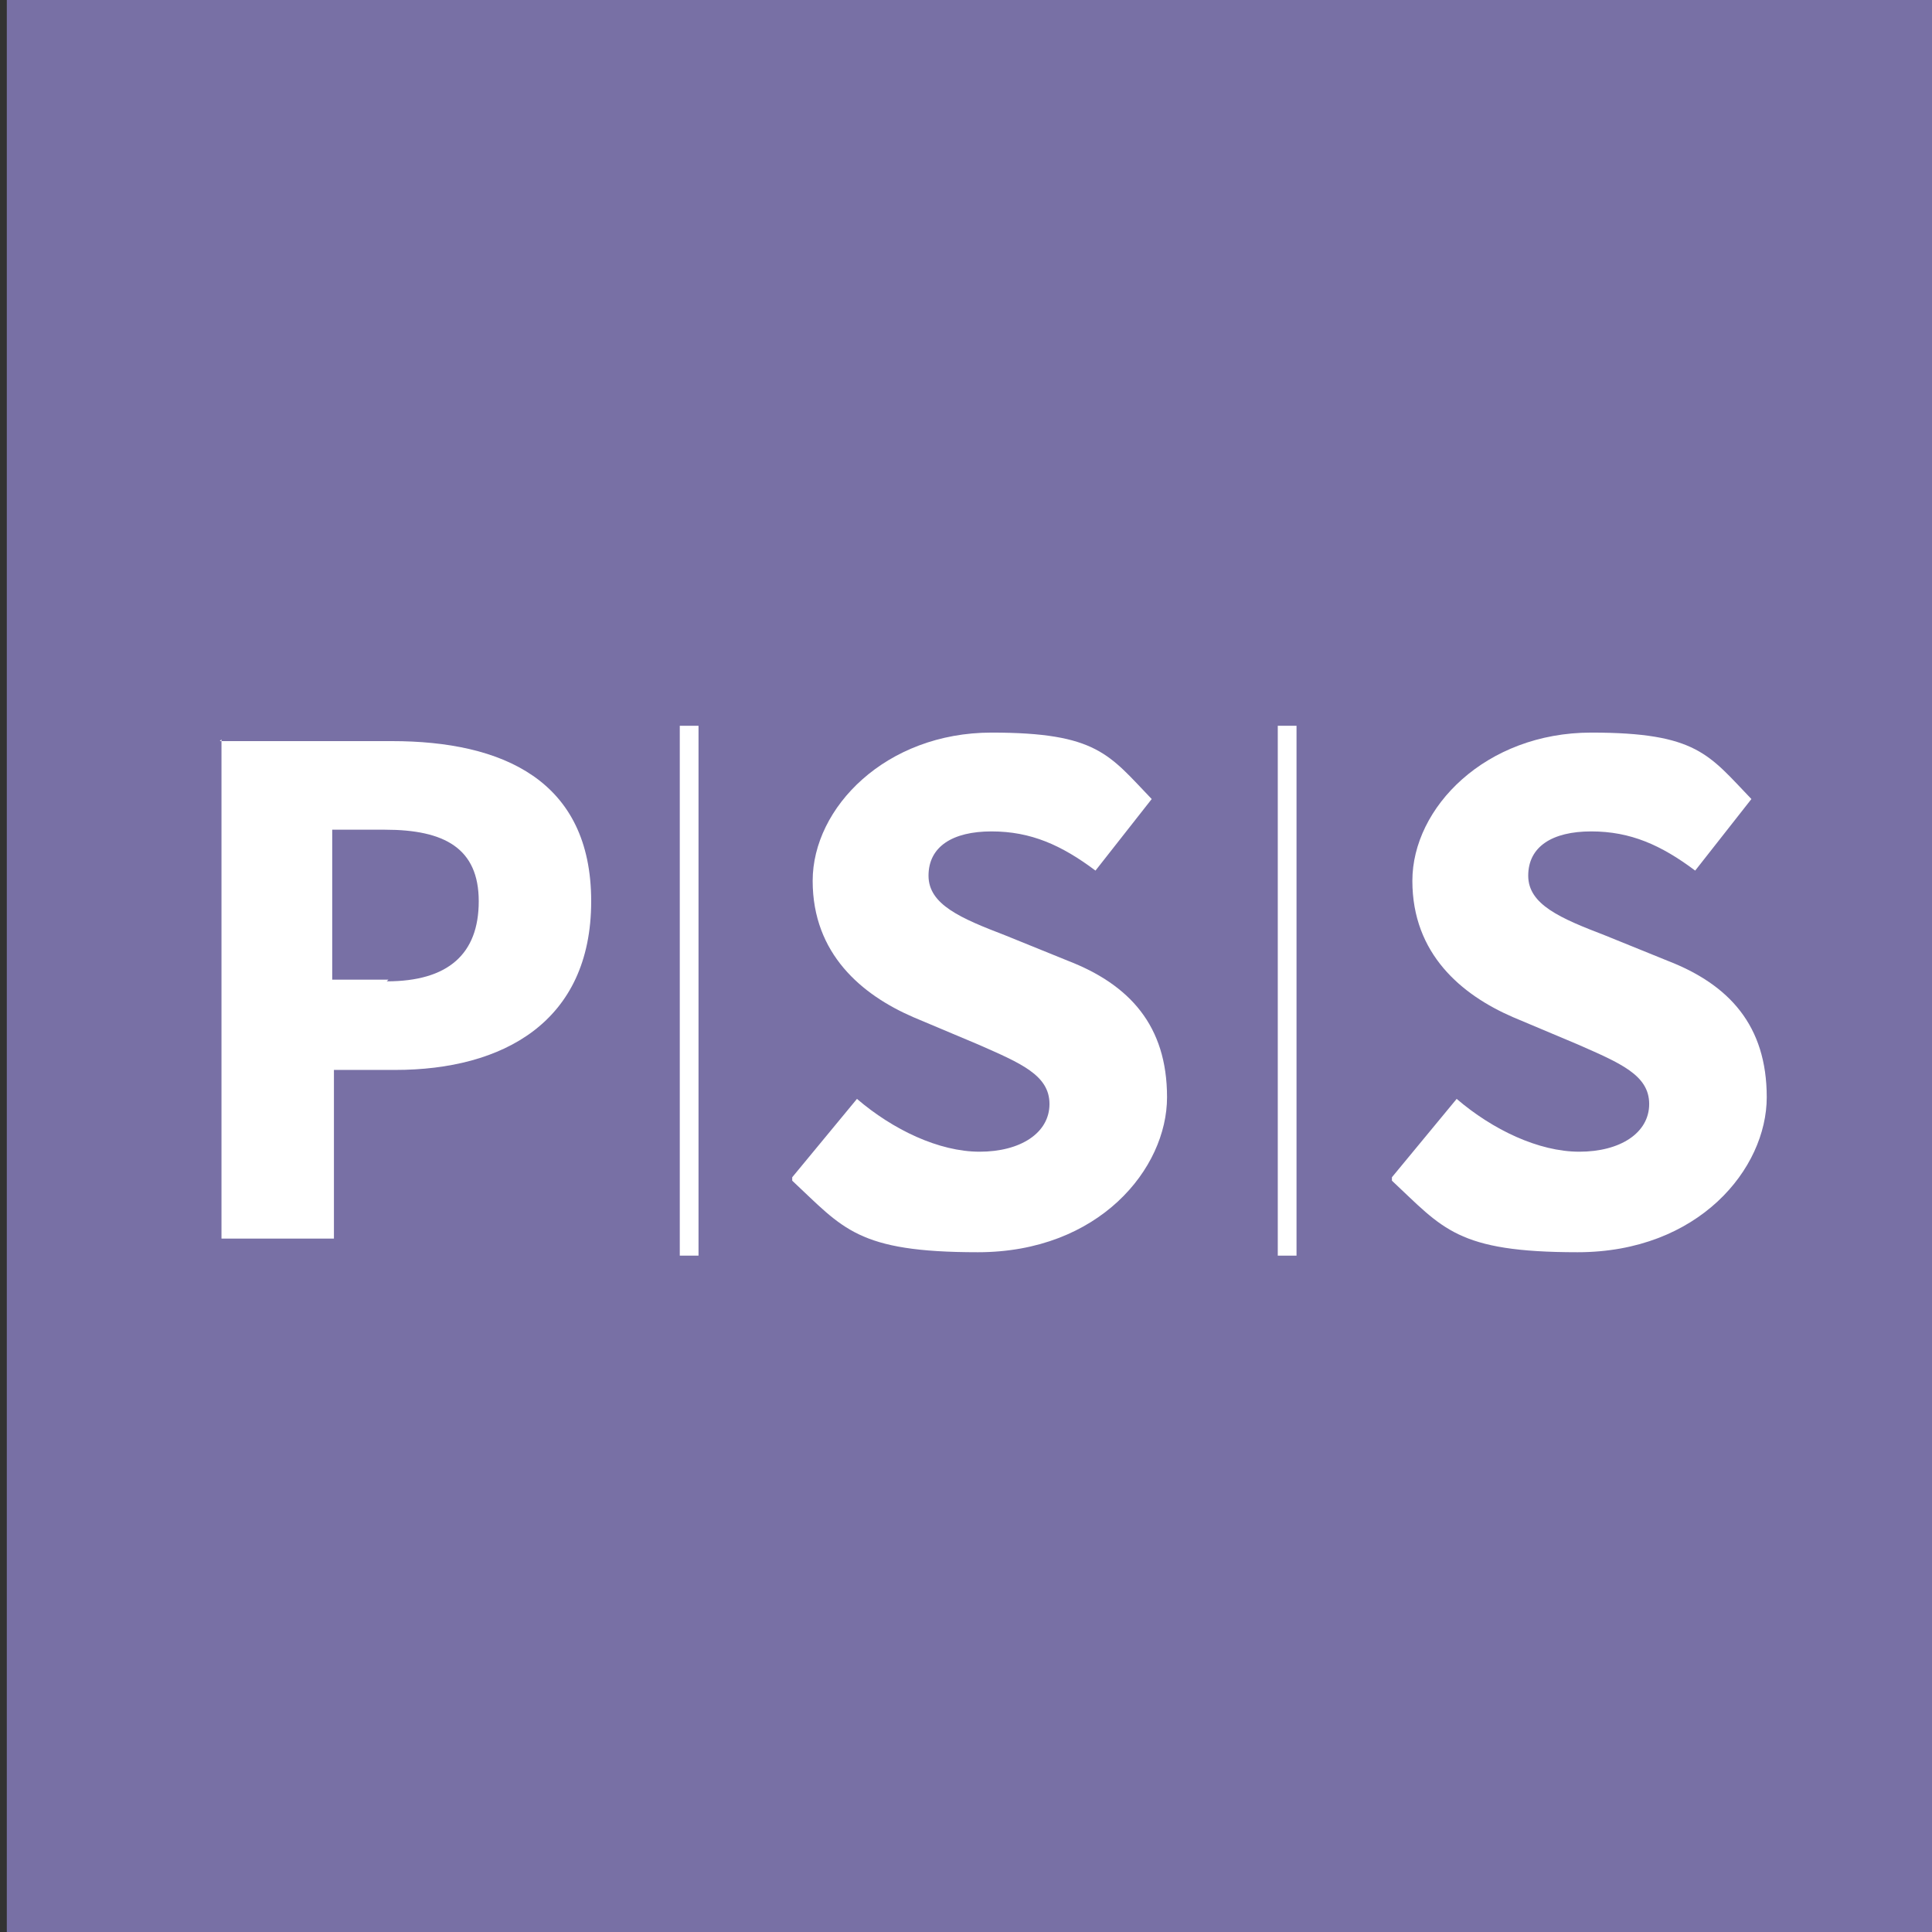
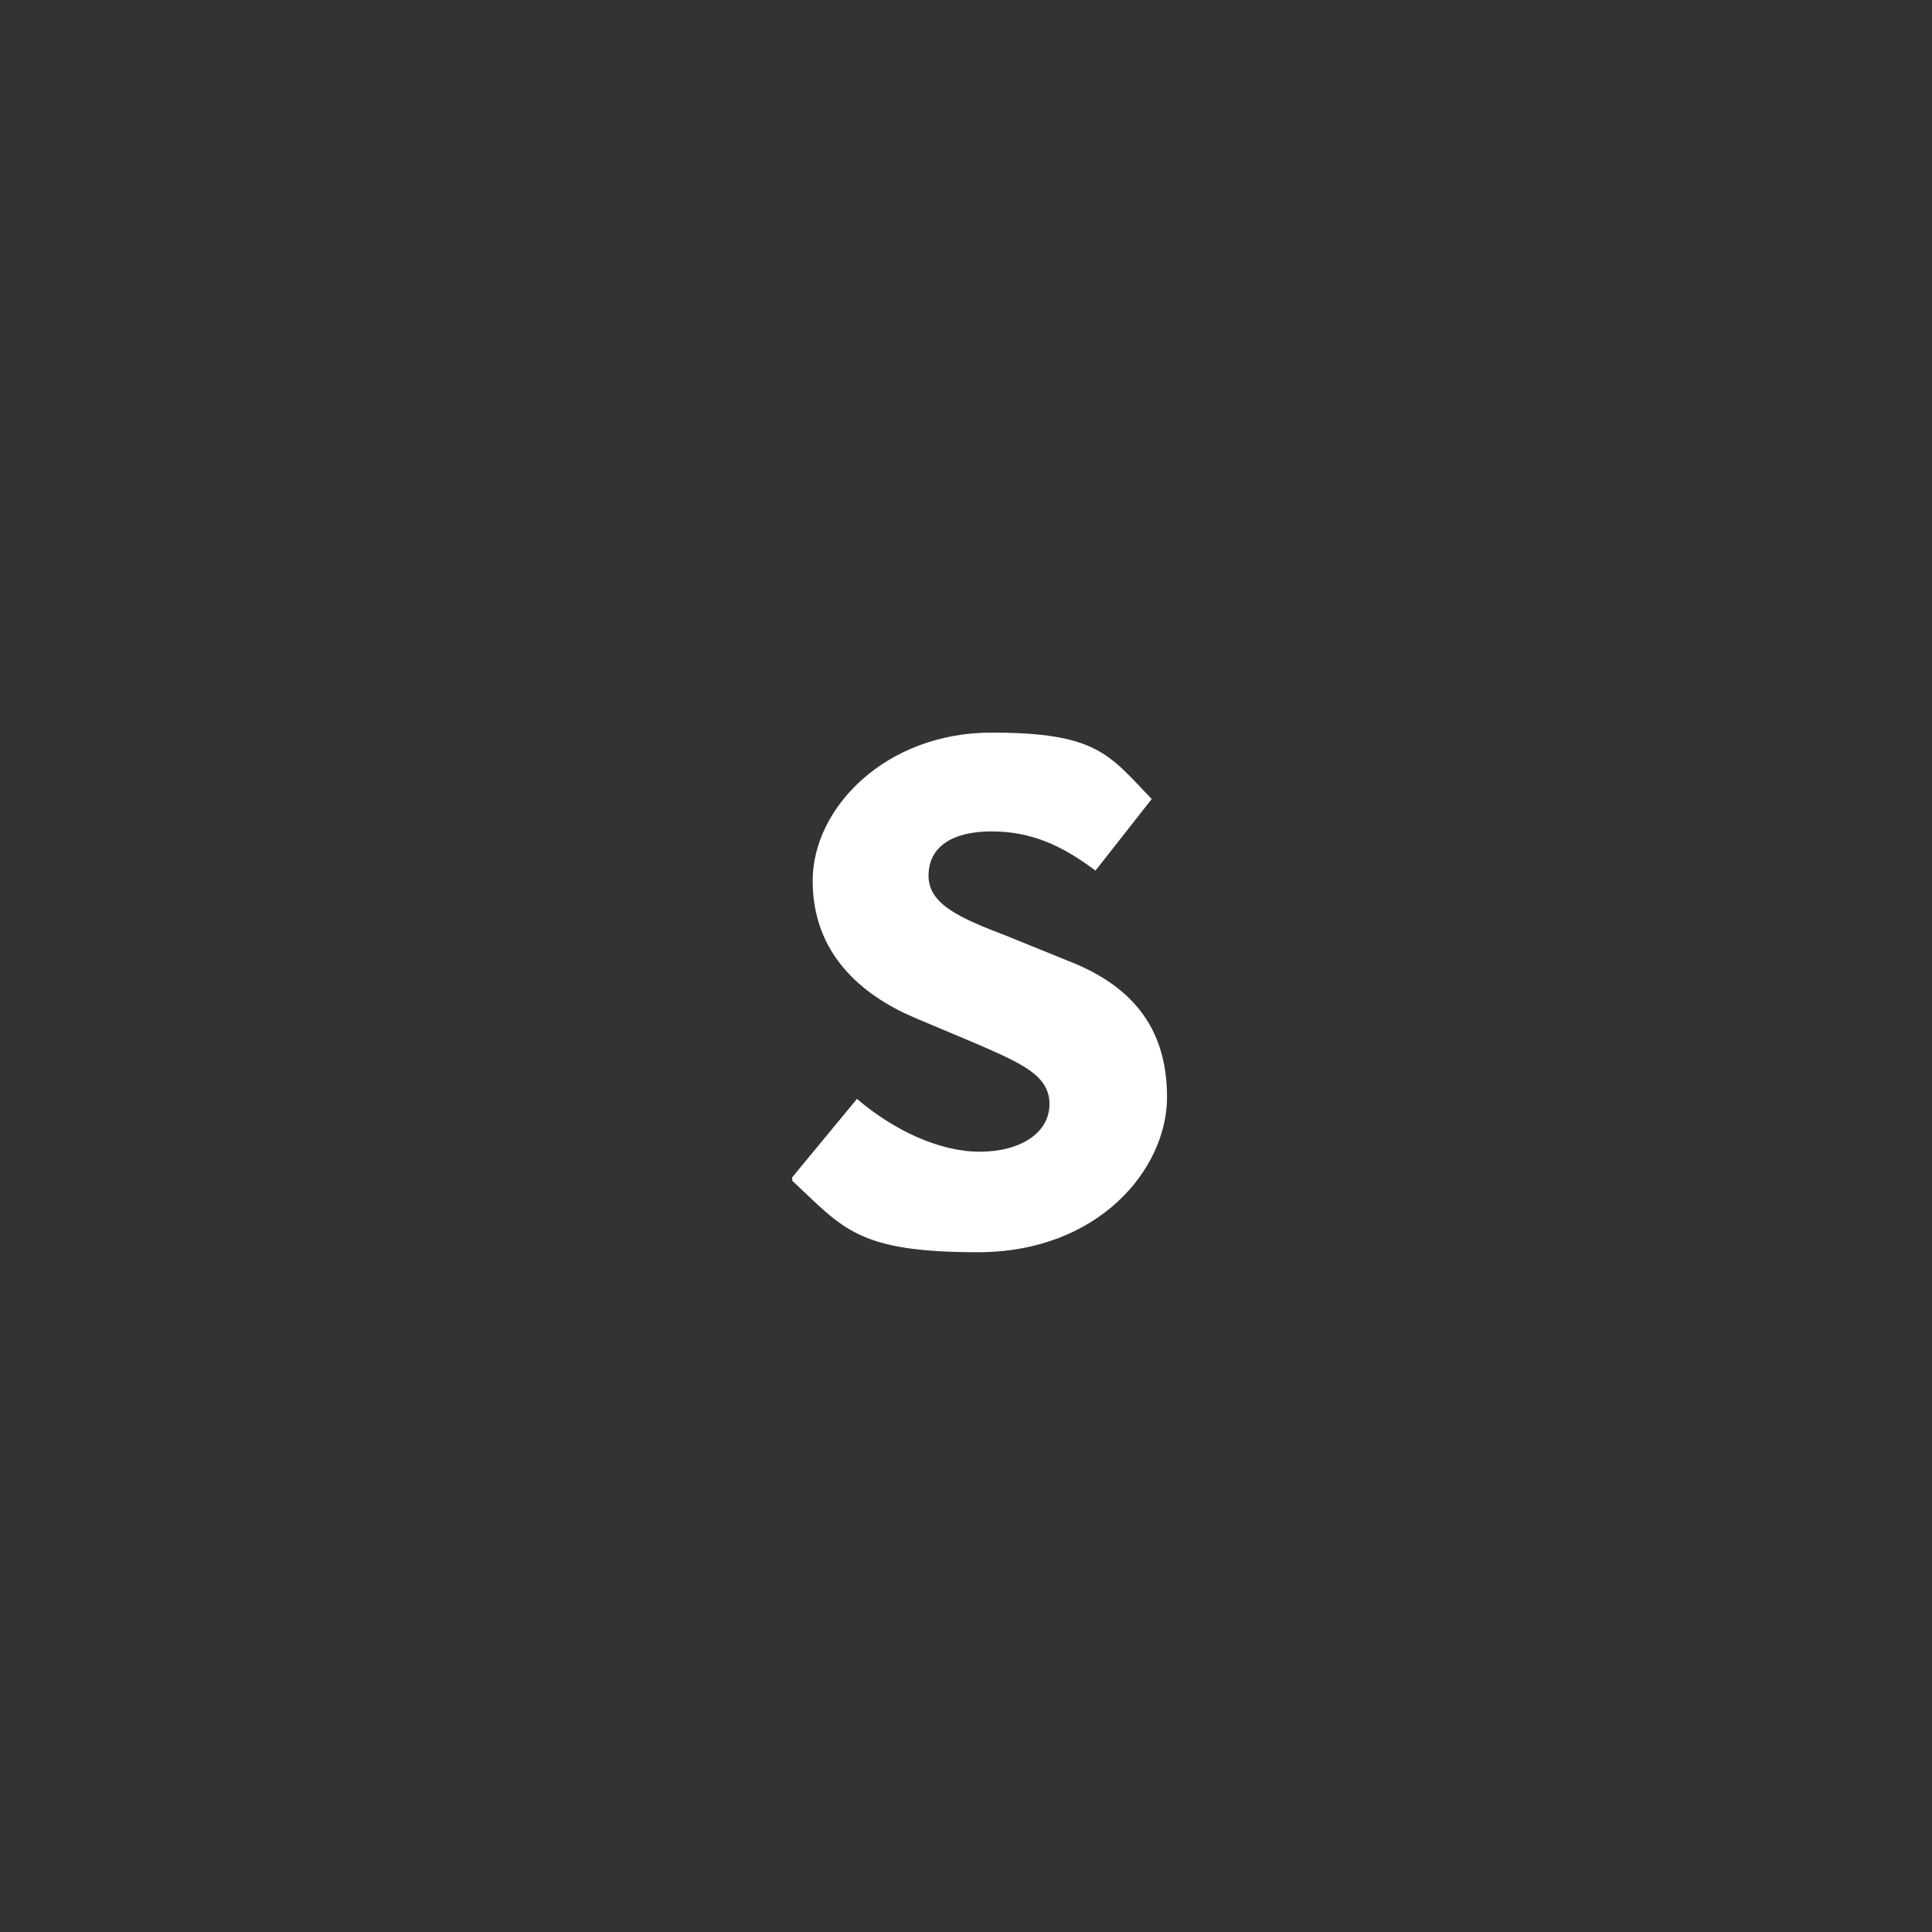
<svg xmlns="http://www.w3.org/2000/svg" data-bbox="0.4 0 113.4 113.4" viewBox="0 0 113.4 113.4" data-type="color">
  <rect x="0" y="0" width="113.4" height="113.4" fill="#333333" stroke="none" />
  <g>
-     <path fill="#7870a5" d="M113.8 0v113.4H.4V0z" data-color="1" />
    <g>
-       <path d="M12.9 43.5H23c6.5 0 11.7 2.3 11.7 9.4s-5.2 9.9-11.5 9.9h-3.6v9.9H13V43.4Zm9.8 14.1c3.6 0 5.4-1.6 5.4-4.7s-2-4.2-5.5-4.2h-3.1v8.8h3.3Z" fill="#ffffff" data-color="2" />
      <path d="m46.5 69.1 3.8-4.6c2.1 1.8 4.8 3.1 7.2 3.1s4.1-1.1 4.1-2.8-1.7-2.4-4.2-3.5l-3.8-1.6c-3-1.3-5.9-3.7-5.9-8S52 43 58.2 43s6.9 1.3 9.4 3.9l-3.3 4.2c-2-1.5-3.8-2.3-6.1-2.3s-3.7.9-3.7 2.6 1.9 2.5 4.5 3.5l3.7 1.5c3.6 1.4 5.8 3.8 5.8 8s-4 9.1-11.1 9.1-7.9-1.4-10.9-4.2Z" fill="#ffffff" data-color="2" />
-       <path d="m81.7 69.1 3.8-4.6c2.1 1.8 4.8 3.1 7.2 3.1s4.1-1.1 4.1-2.8-1.7-2.4-4.2-3.5l-3.8-1.6c-3-1.3-5.9-3.7-5.9-8S87.2 43 93.4 43s6.9 1.3 9.4 3.9l-3.3 4.2c-2-1.5-3.8-2.3-6.1-2.3s-3.7.9-3.7 2.6 1.9 2.5 4.5 3.5l3.7 1.5c3.6 1.4 5.8 3.8 5.8 8s-4 9.1-11.1 9.1-7.9-1.4-10.9-4.2Z" fill="#ffffff" data-color="2" />
-       <path fill="#ffffff" d="M41 42.6v31.1h-1.1V42.6z" data-color="2" />
-       <path fill="#ffffff" d="M76.1 42.6v31.1H75V42.6z" data-color="2" />
    </g>
  </g>
</svg>